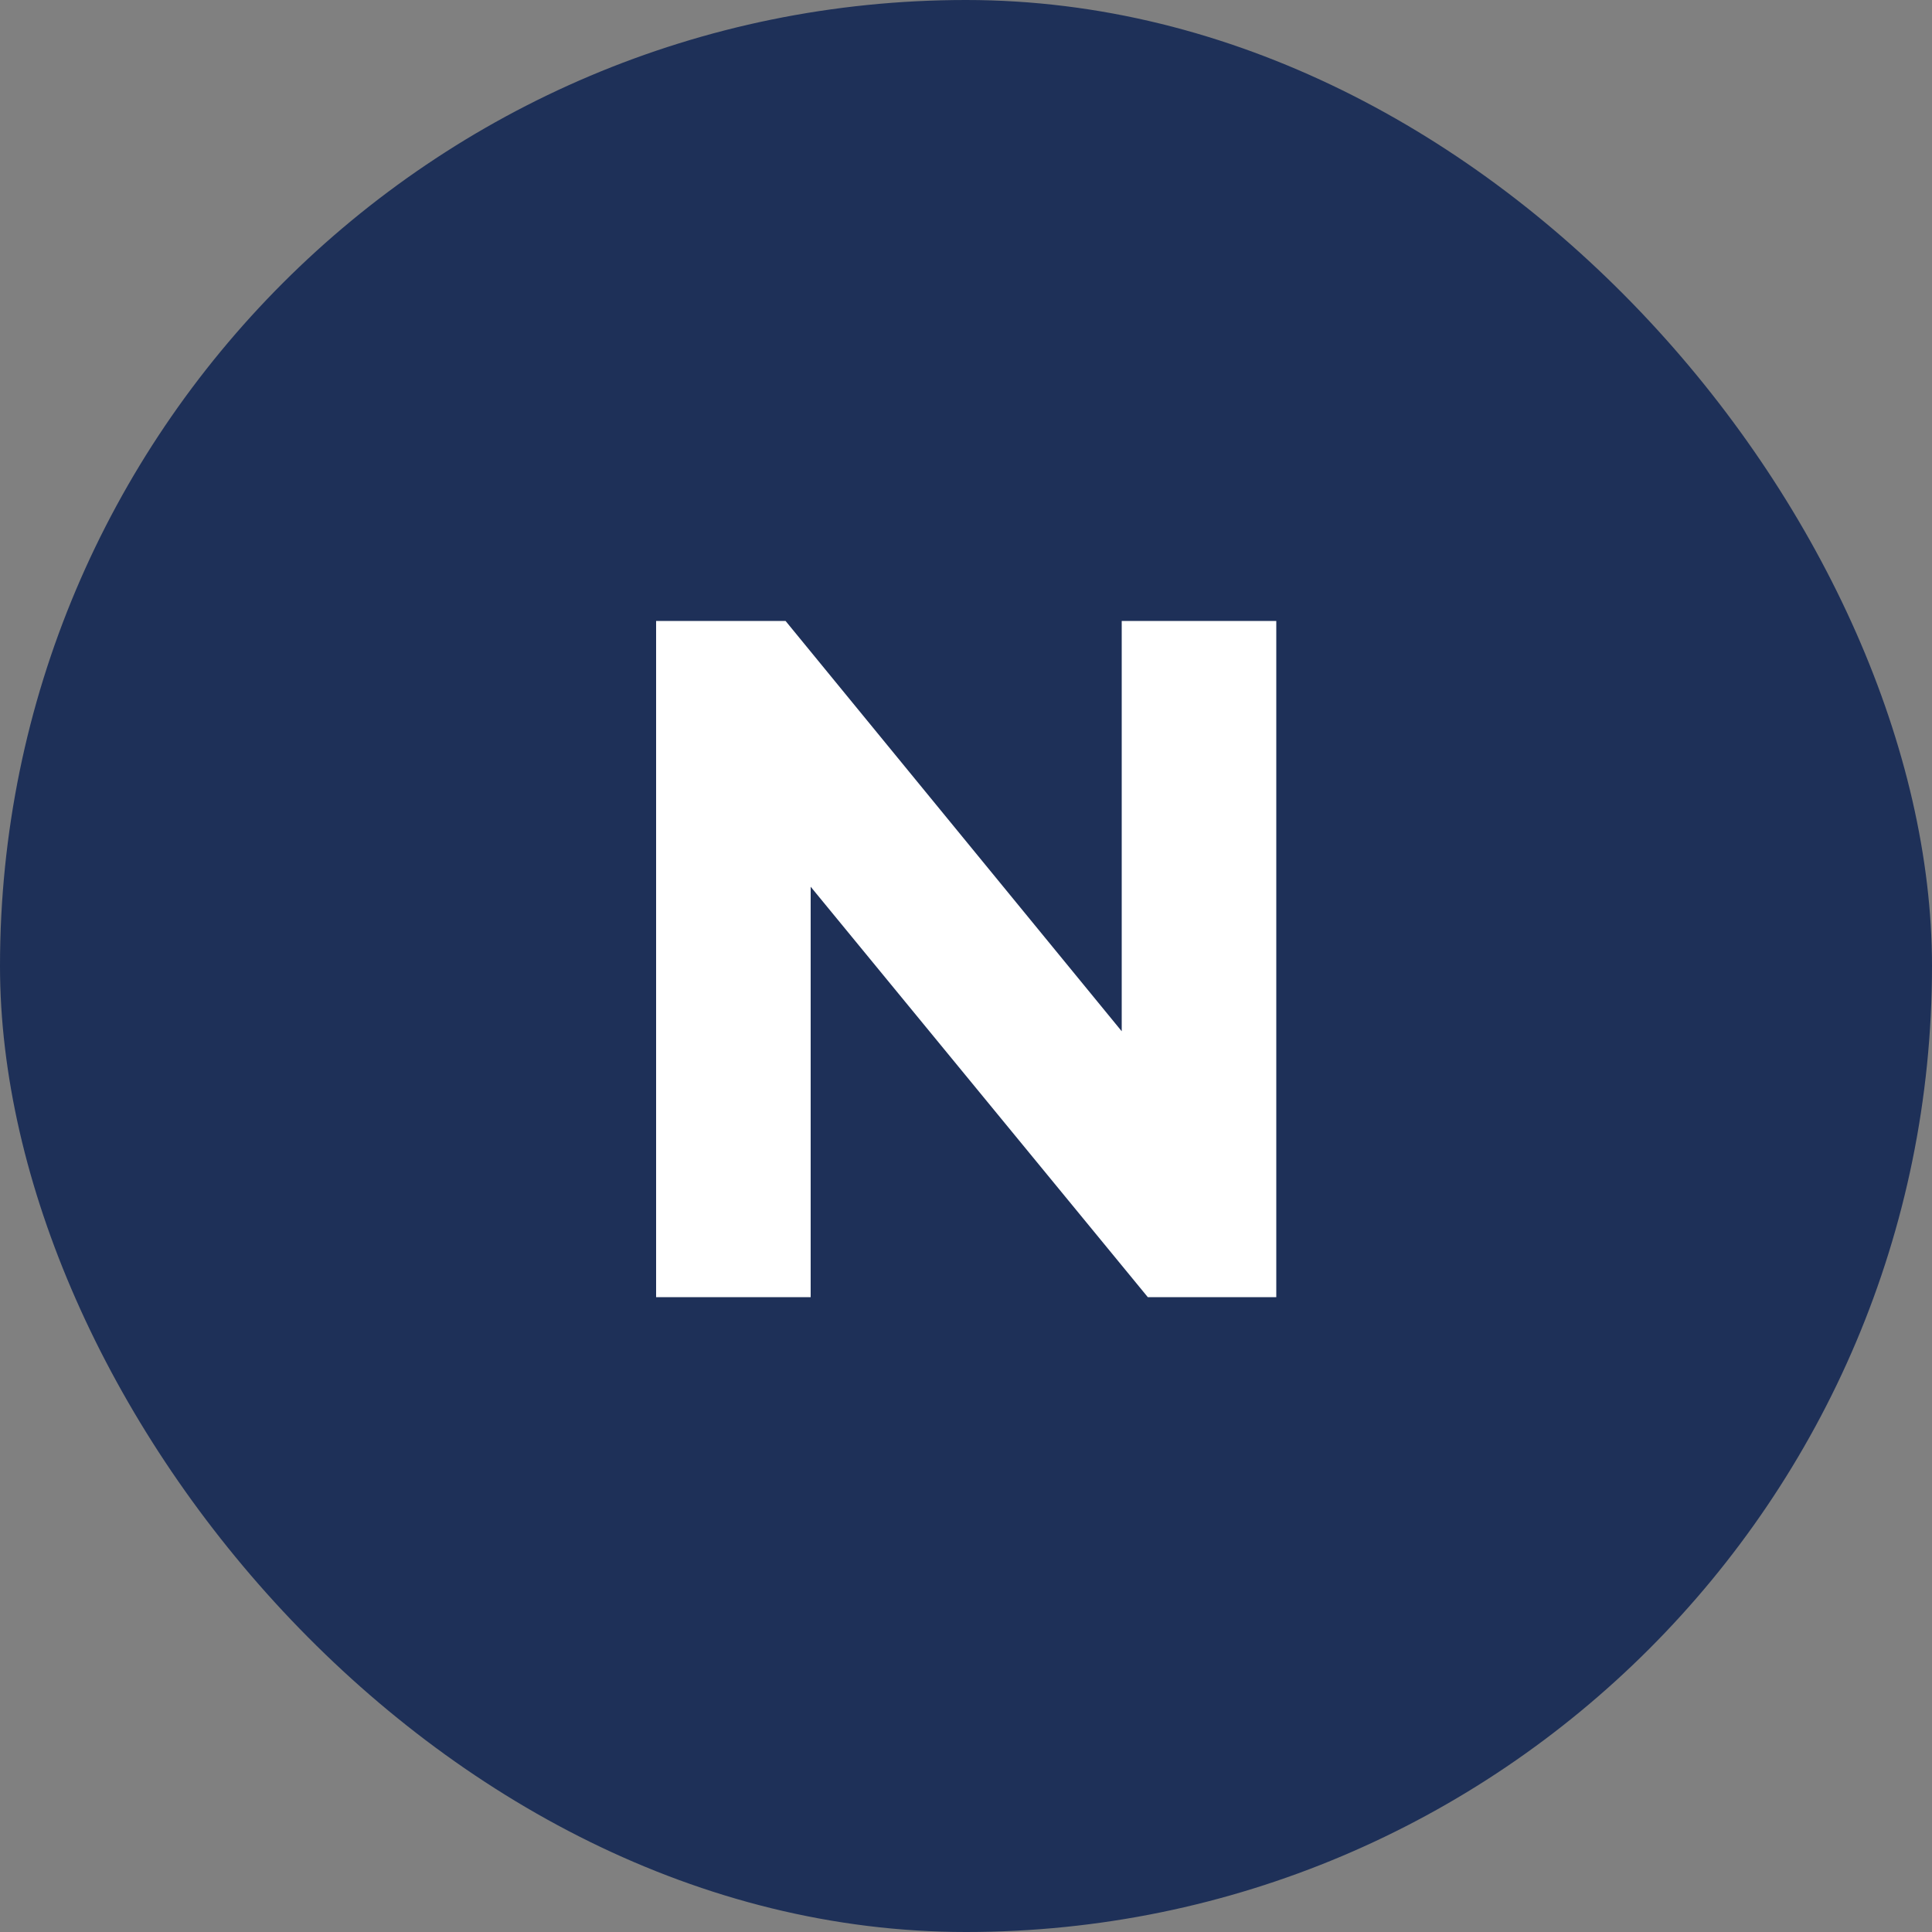
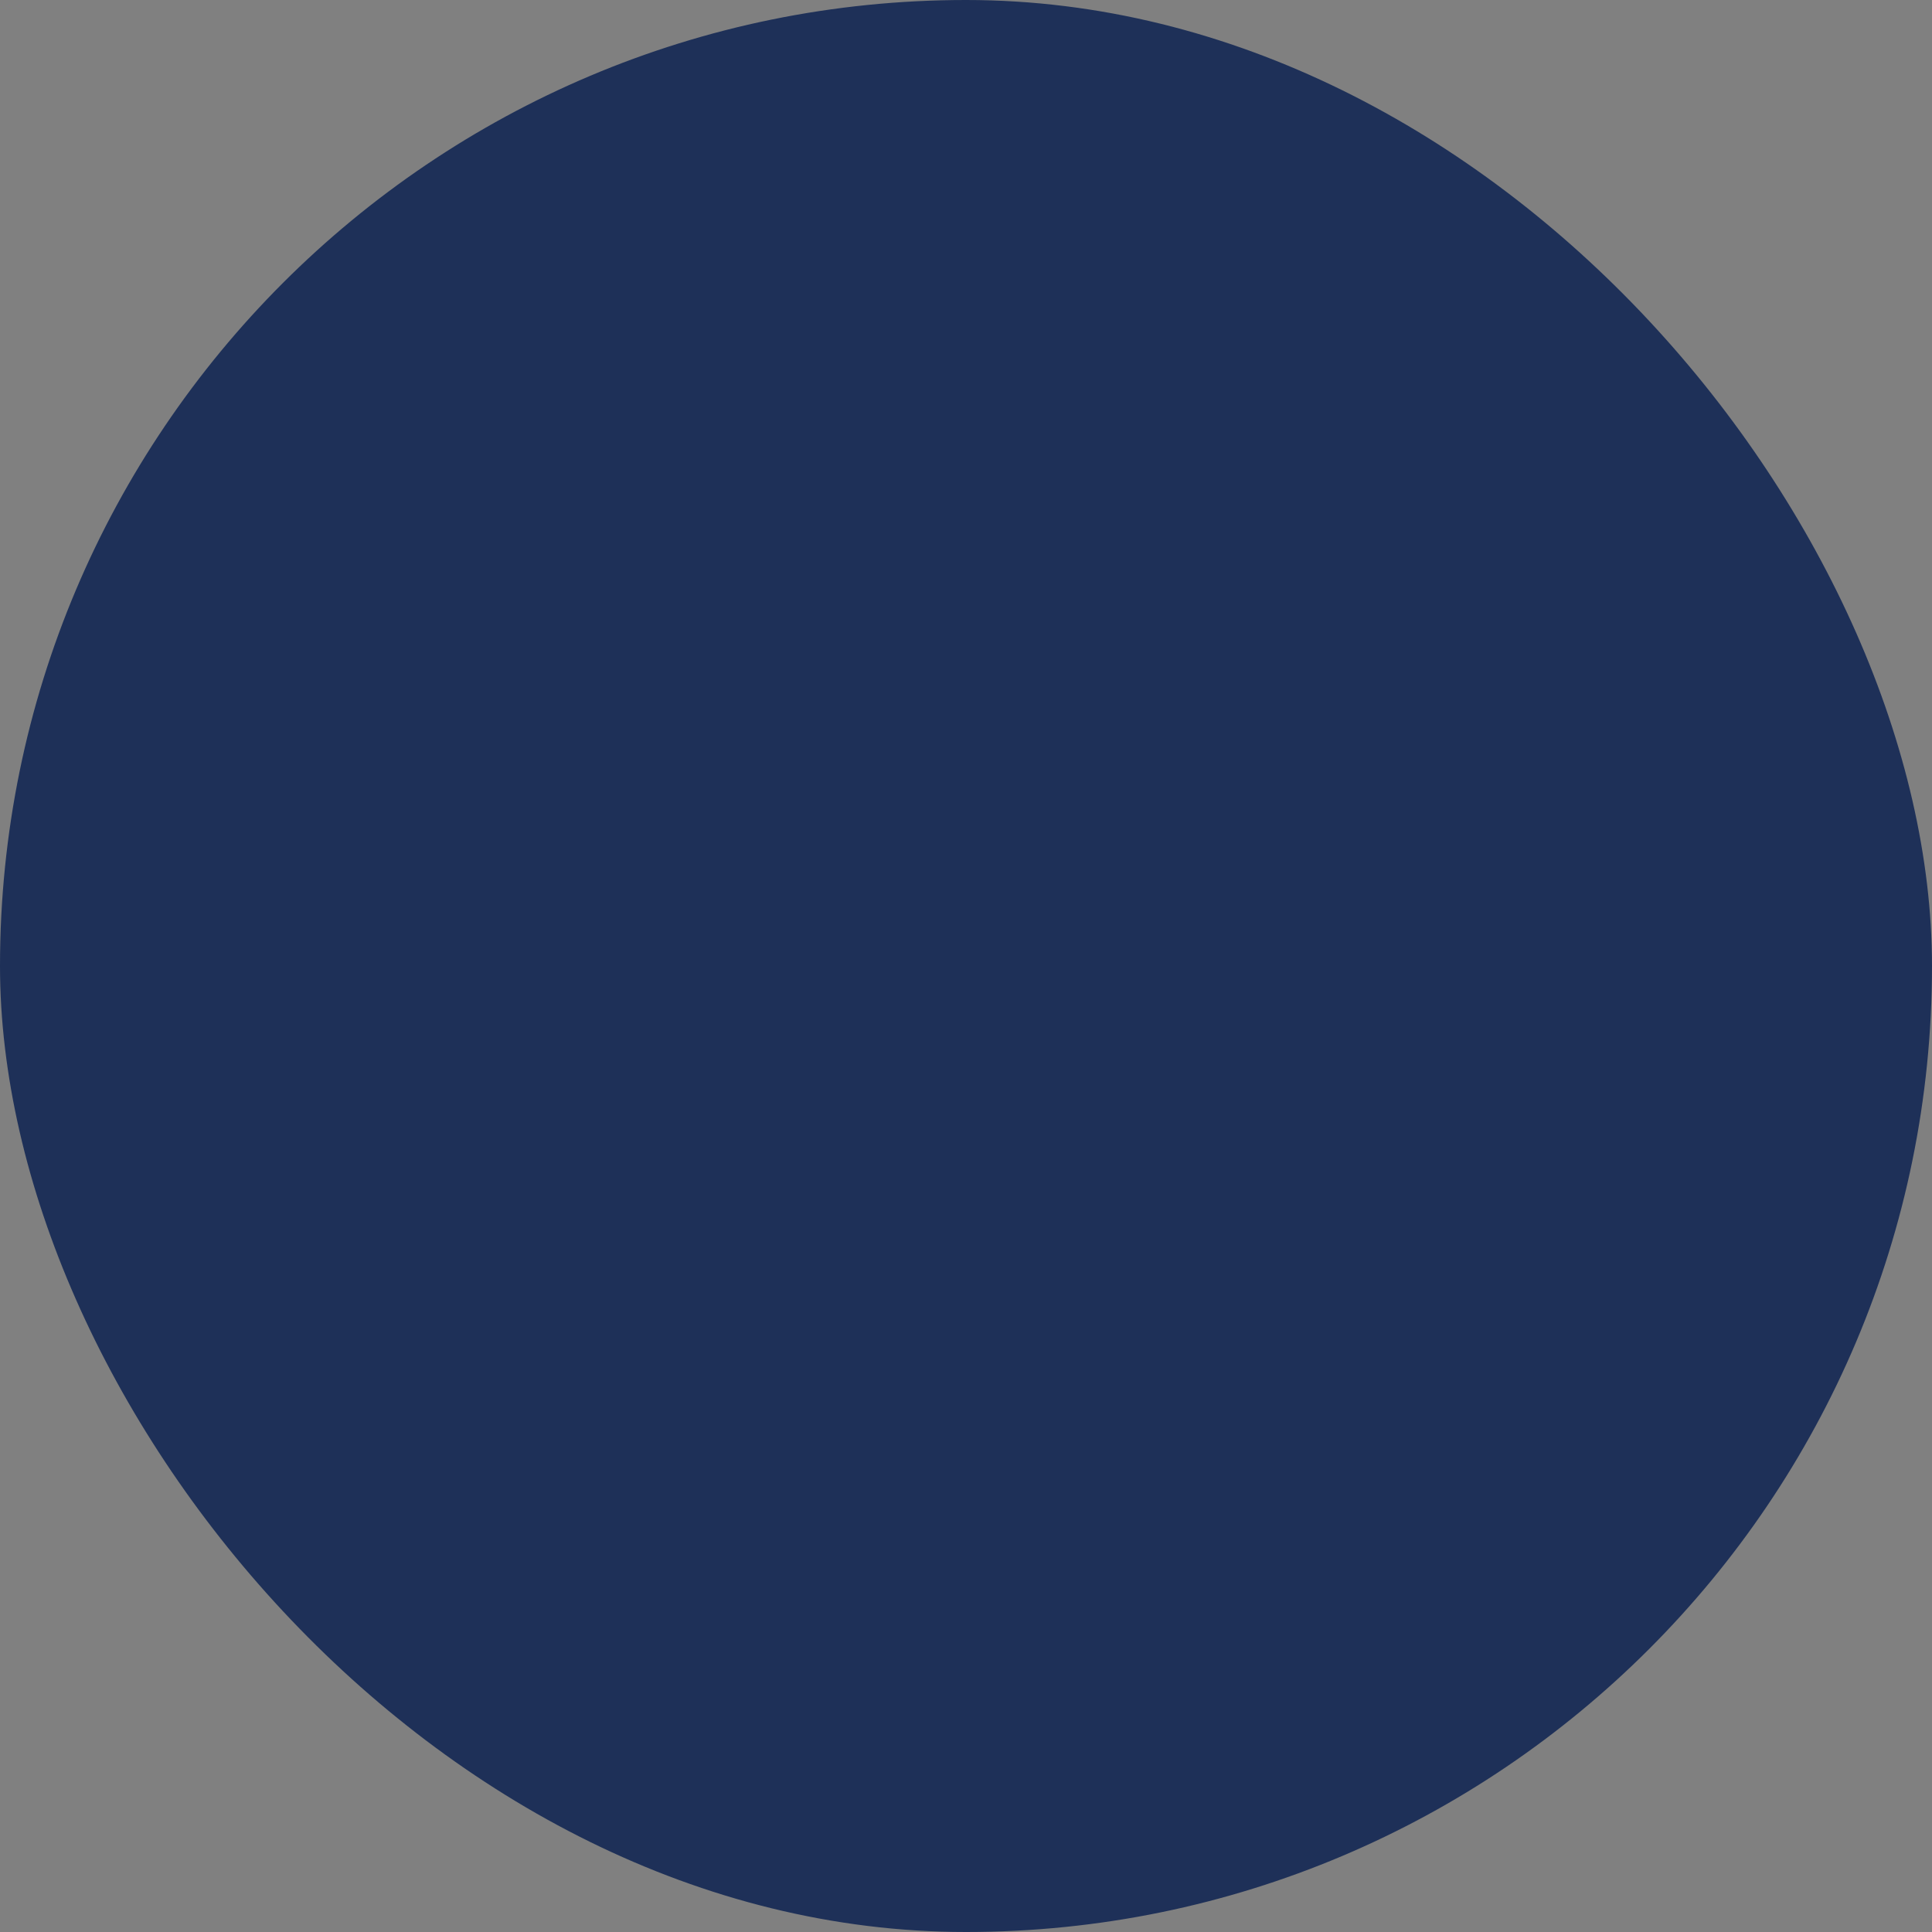
<svg xmlns="http://www.w3.org/2000/svg" width="20" height="20" viewBox="0 0 20 20" fill="none">
  <rect x="0" y="0" width="20" height="20" fill="#808080" stroke="none" />
  <rect width="20" height="20" rx="10" fill="#1E3058" />
-   <path d="M6.792 13.428V6.428H8.132L12.262 11.469H11.612V6.428H13.212V13.428H11.882L7.742 8.388H8.392V13.428H6.792Z" fill="white" />
</svg>